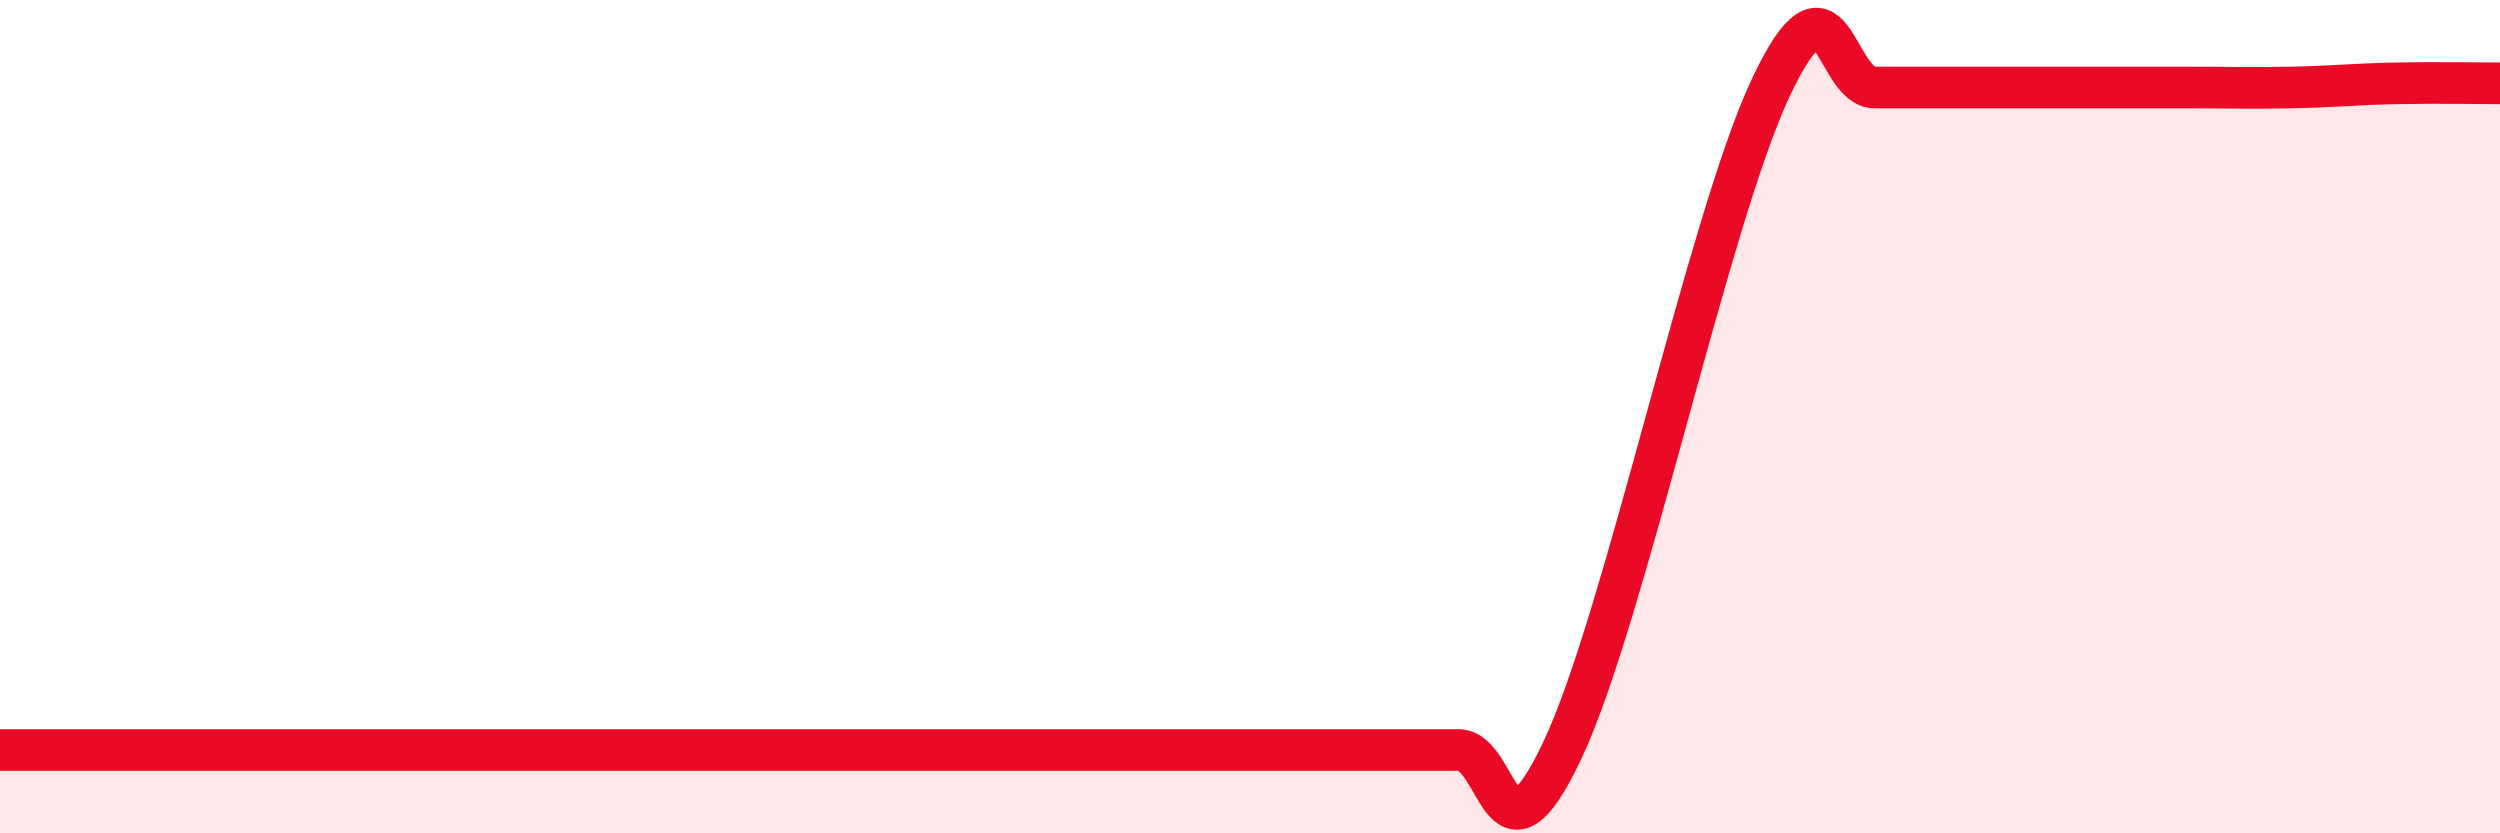
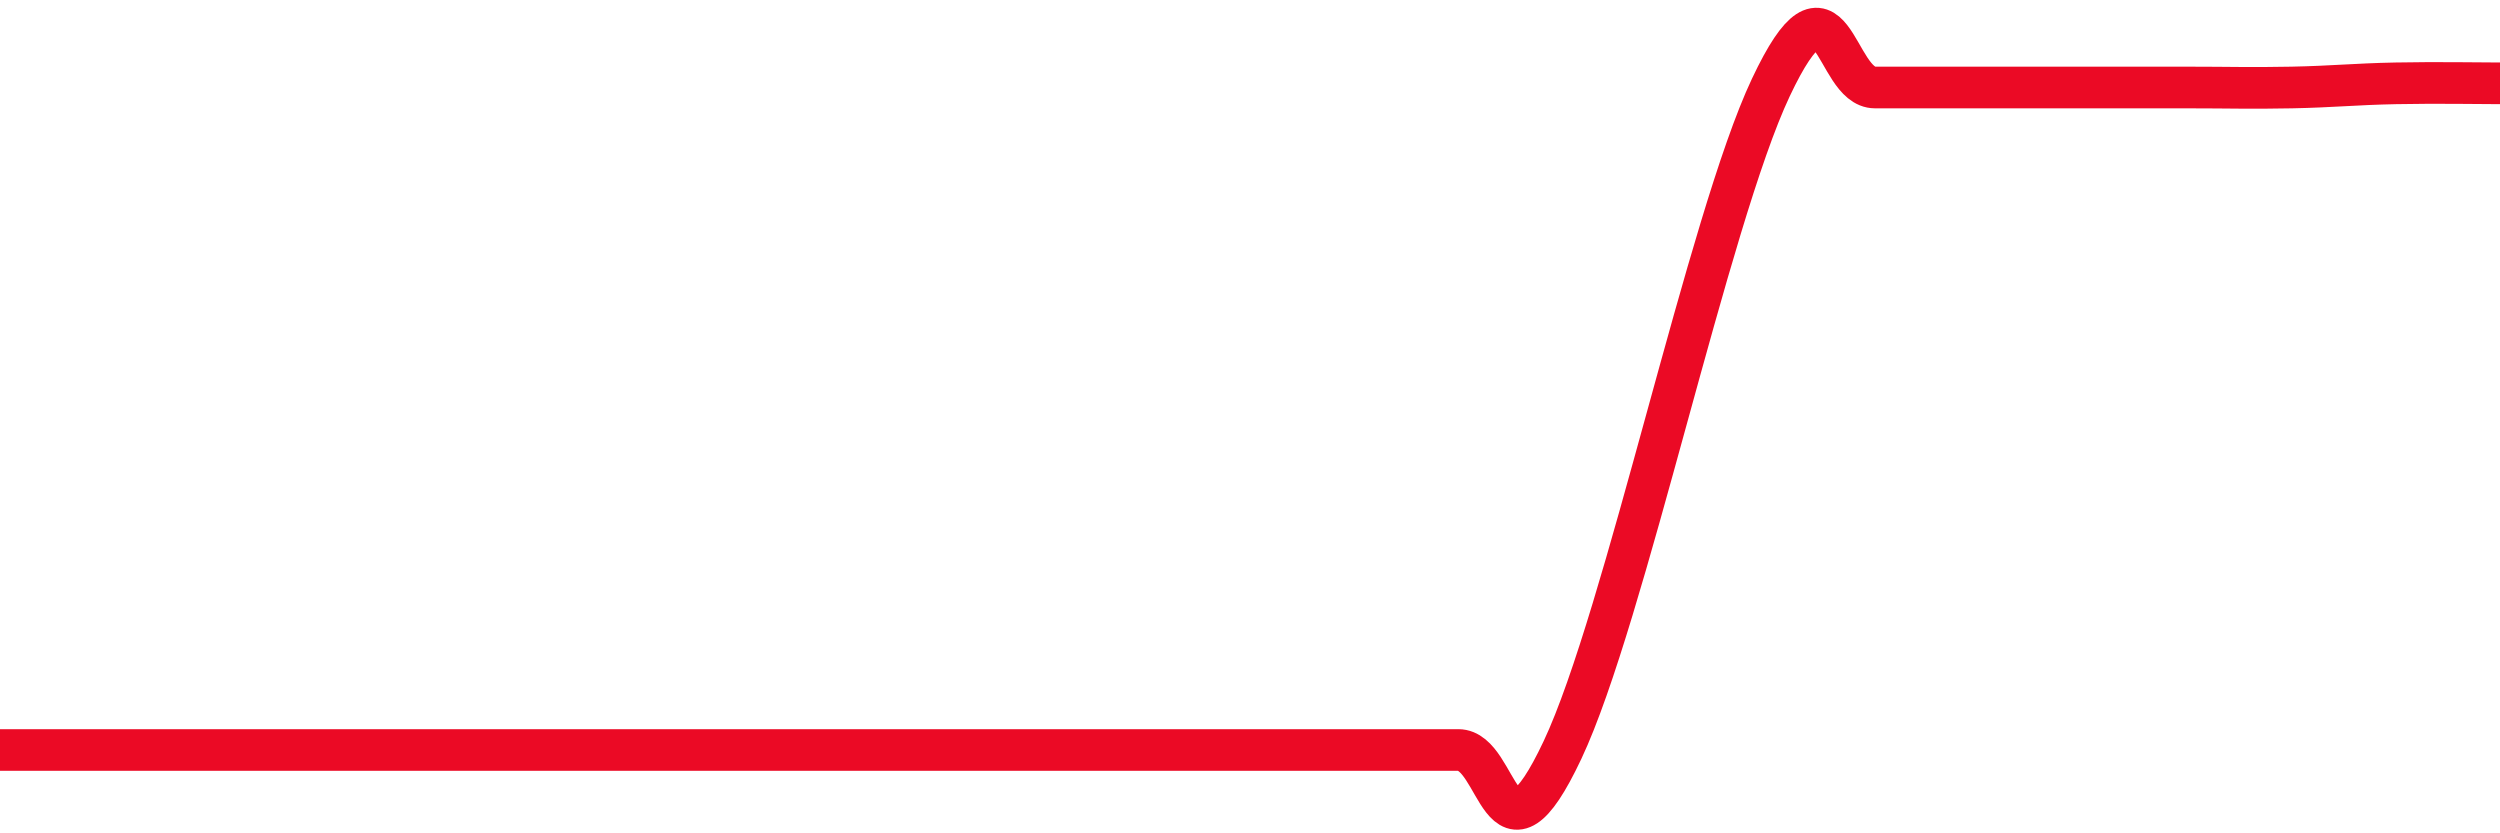
<svg xmlns="http://www.w3.org/2000/svg" width="60" height="20" viewBox="0 0 60 20">
-   <path d="M 0,18 C 0.5,18 1.5,18 2.5,18 C 3.5,18 4,18 5,18 C 6,18 6.5,18 7.5,18 C 8.5,18 9,18 10,18 C 11,18 11.5,18 12.5,18 C 13.5,18 14,18 15,18 C 16,18 16.5,18 17.5,18 C 18.5,18 19,18 20,18 C 21,18 21.5,18 22.5,18 C 23.5,18 24,18 25,18 C 26,18 26.5,18 27.5,18 C 28.5,18 29,18 30,18 C 31,18 31.5,18 32.5,18 C 33.5,18 34,18 35,18 C 36,18 36,21.18 37.5,18 C 39,14.82 41,5.28 42.5,2.1 C 44,-1.08 44,2.1 45,2.1 C 46,2.1 46.5,2.1 47.5,2.1 C 48.5,2.1 49,2.1 50,2.1 C 51,2.1 51.5,2.1 52.5,2.1 C 53.5,2.1 54,2.12 55,2.1 C 56,2.08 56.5,2.02 57.5,2 C 58.5,1.98 59.5,2 60,2L60 20L0 20Z" fill="#EB0A25" opacity="0.1" stroke-linecap="round" stroke-linejoin="round" />
  <path d="M 0,18 C 0.5,18 1.5,18 2.5,18 C 3.5,18 4,18 5,18 C 6,18 6.5,18 7.5,18 C 8.5,18 9,18 10,18 C 11,18 11.5,18 12.5,18 C 13.5,18 14,18 15,18 C 16,18 16.5,18 17.5,18 C 18.5,18 19,18 20,18 C 21,18 21.5,18 22.5,18 C 23.5,18 24,18 25,18 C 26,18 26.5,18 27.5,18 C 28.5,18 29,18 30,18 C 31,18 31.5,18 32.5,18 C 33.5,18 34,18 35,18 C 36,18 36,21.18 37.5,18 C 39,14.82 41,5.28 42.5,2.1 C 44,-1.08 44,2.1 45,2.1 C 46,2.1 46.5,2.1 47.5,2.1 C 48.5,2.1 49,2.1 50,2.1 C 51,2.1 51.5,2.1 52.5,2.1 C 53.5,2.1 54,2.12 55,2.1 C 56,2.08 56.5,2.02 57.5,2 C 58.5,1.98 59.5,2 60,2" stroke="#EB0A25" stroke-width="1" fill="none" stroke-linecap="round" stroke-linejoin="round" />
</svg>